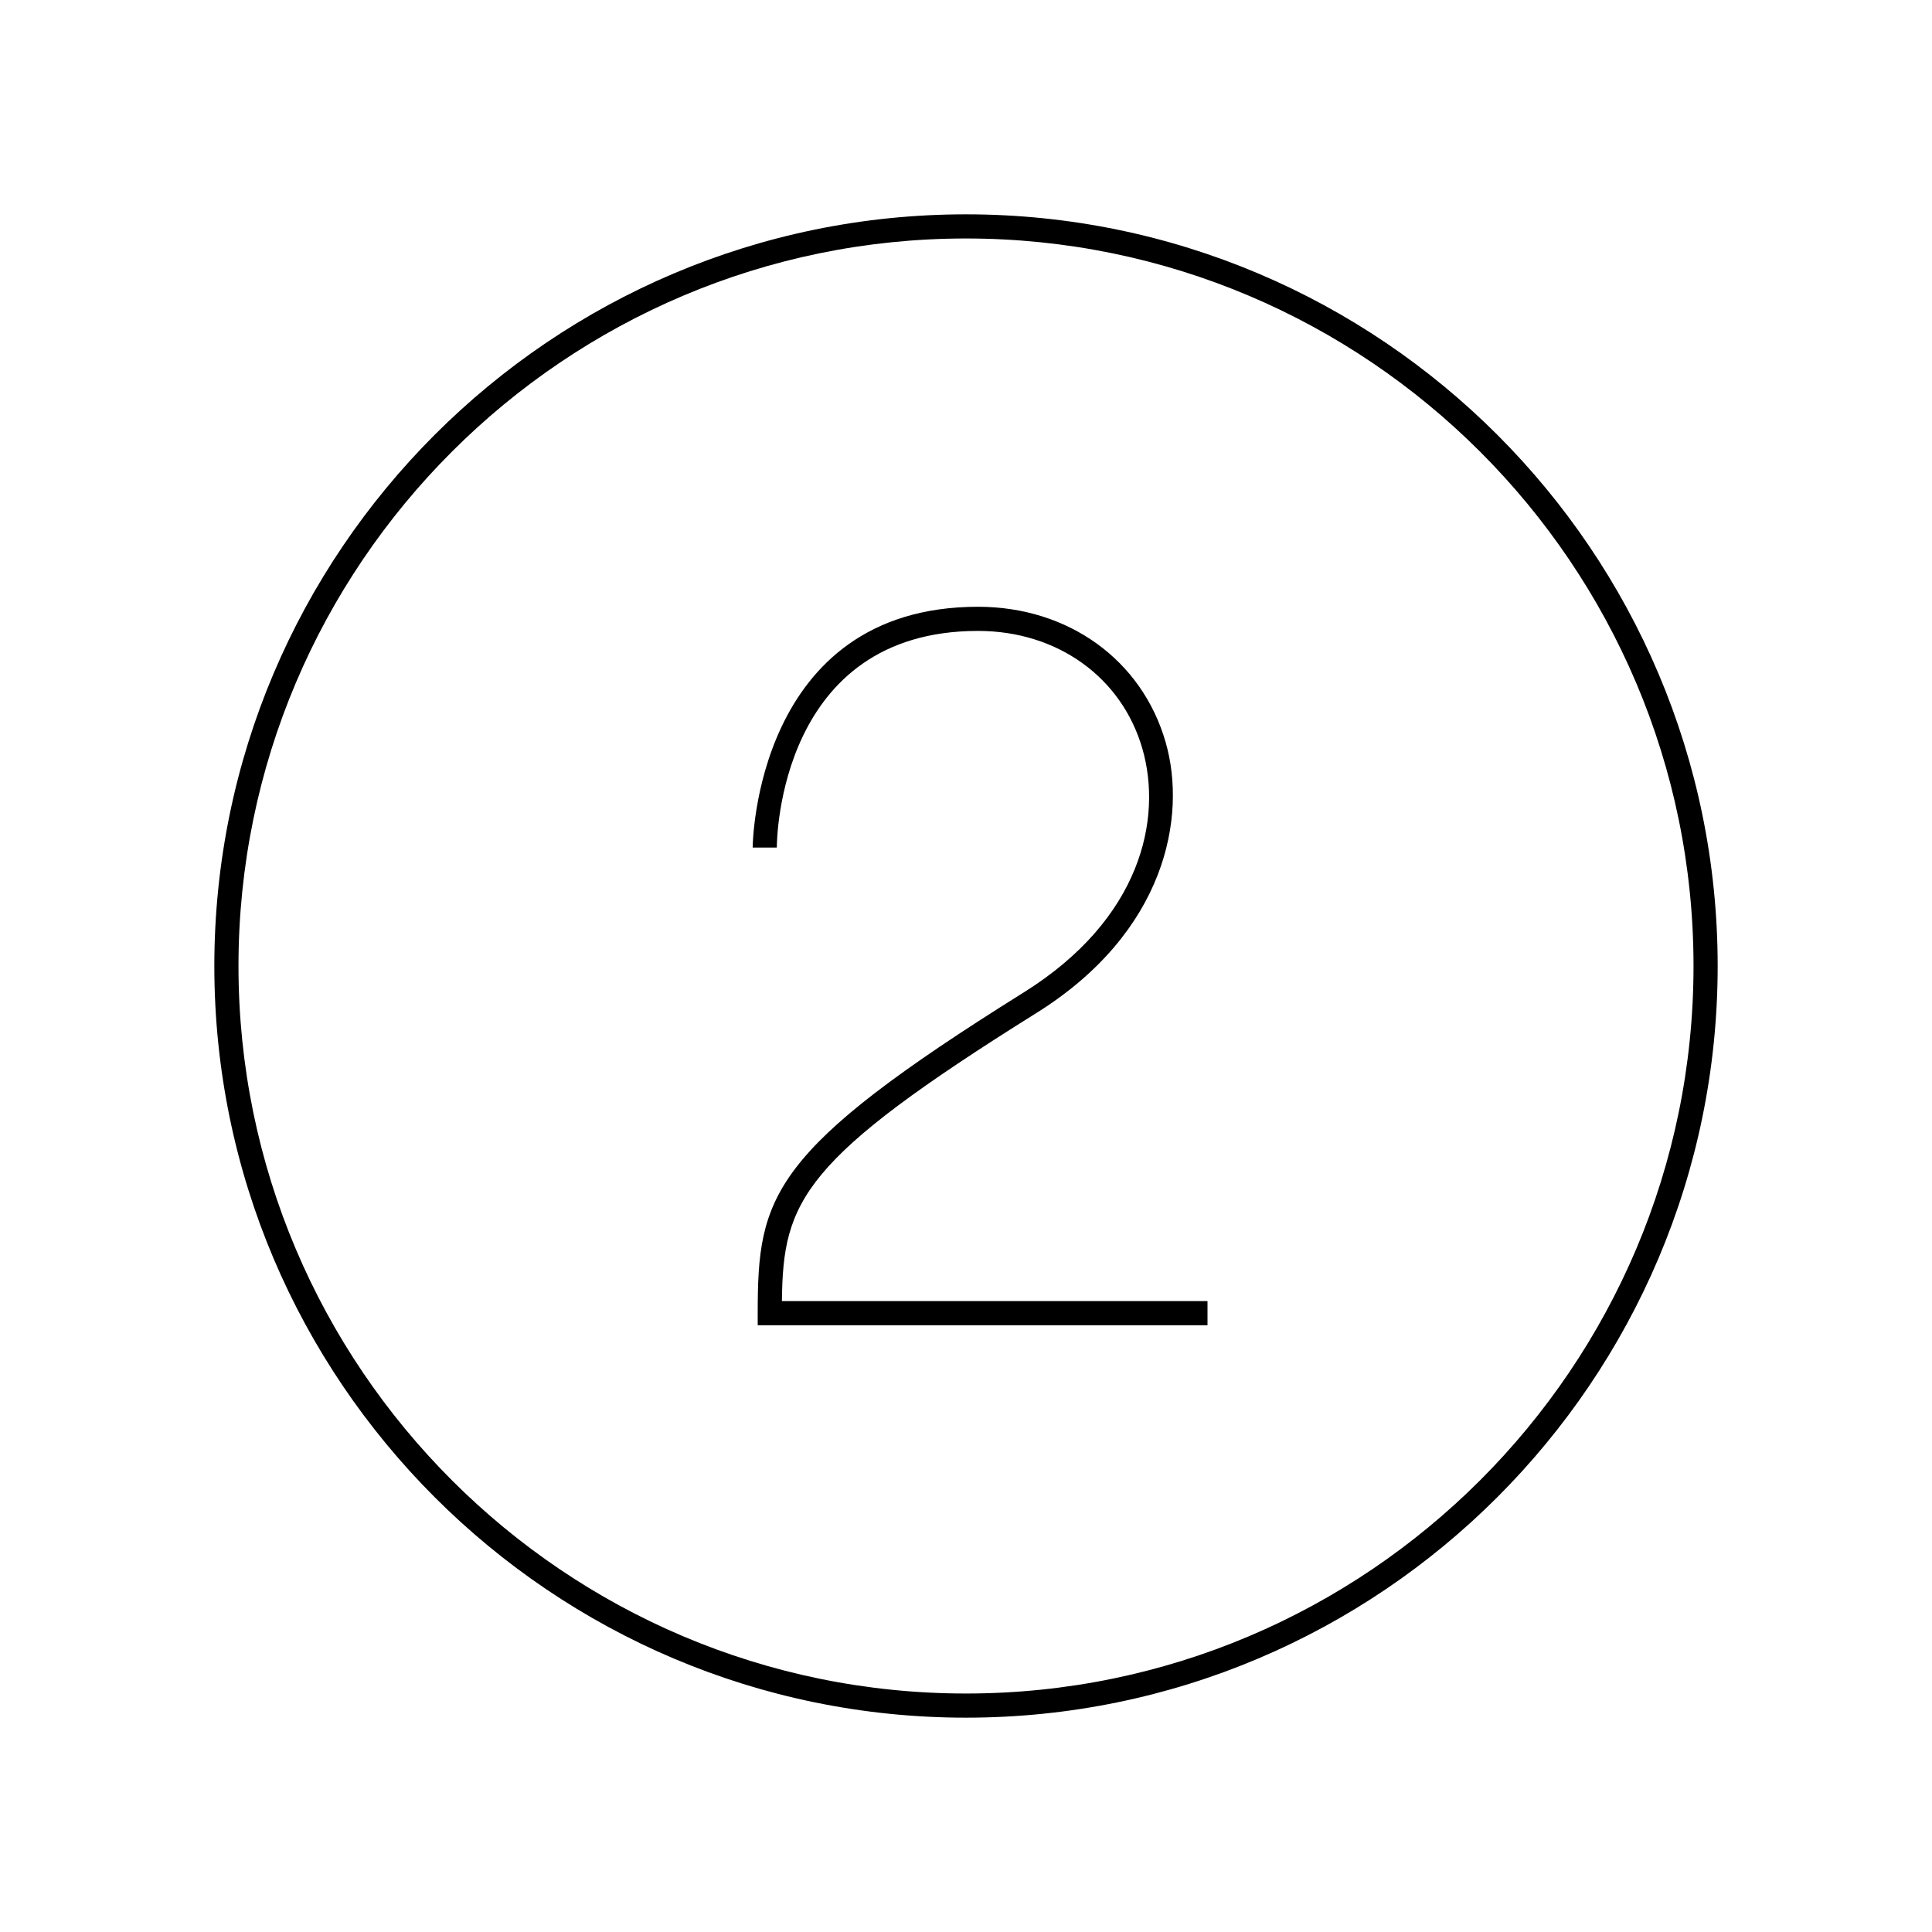
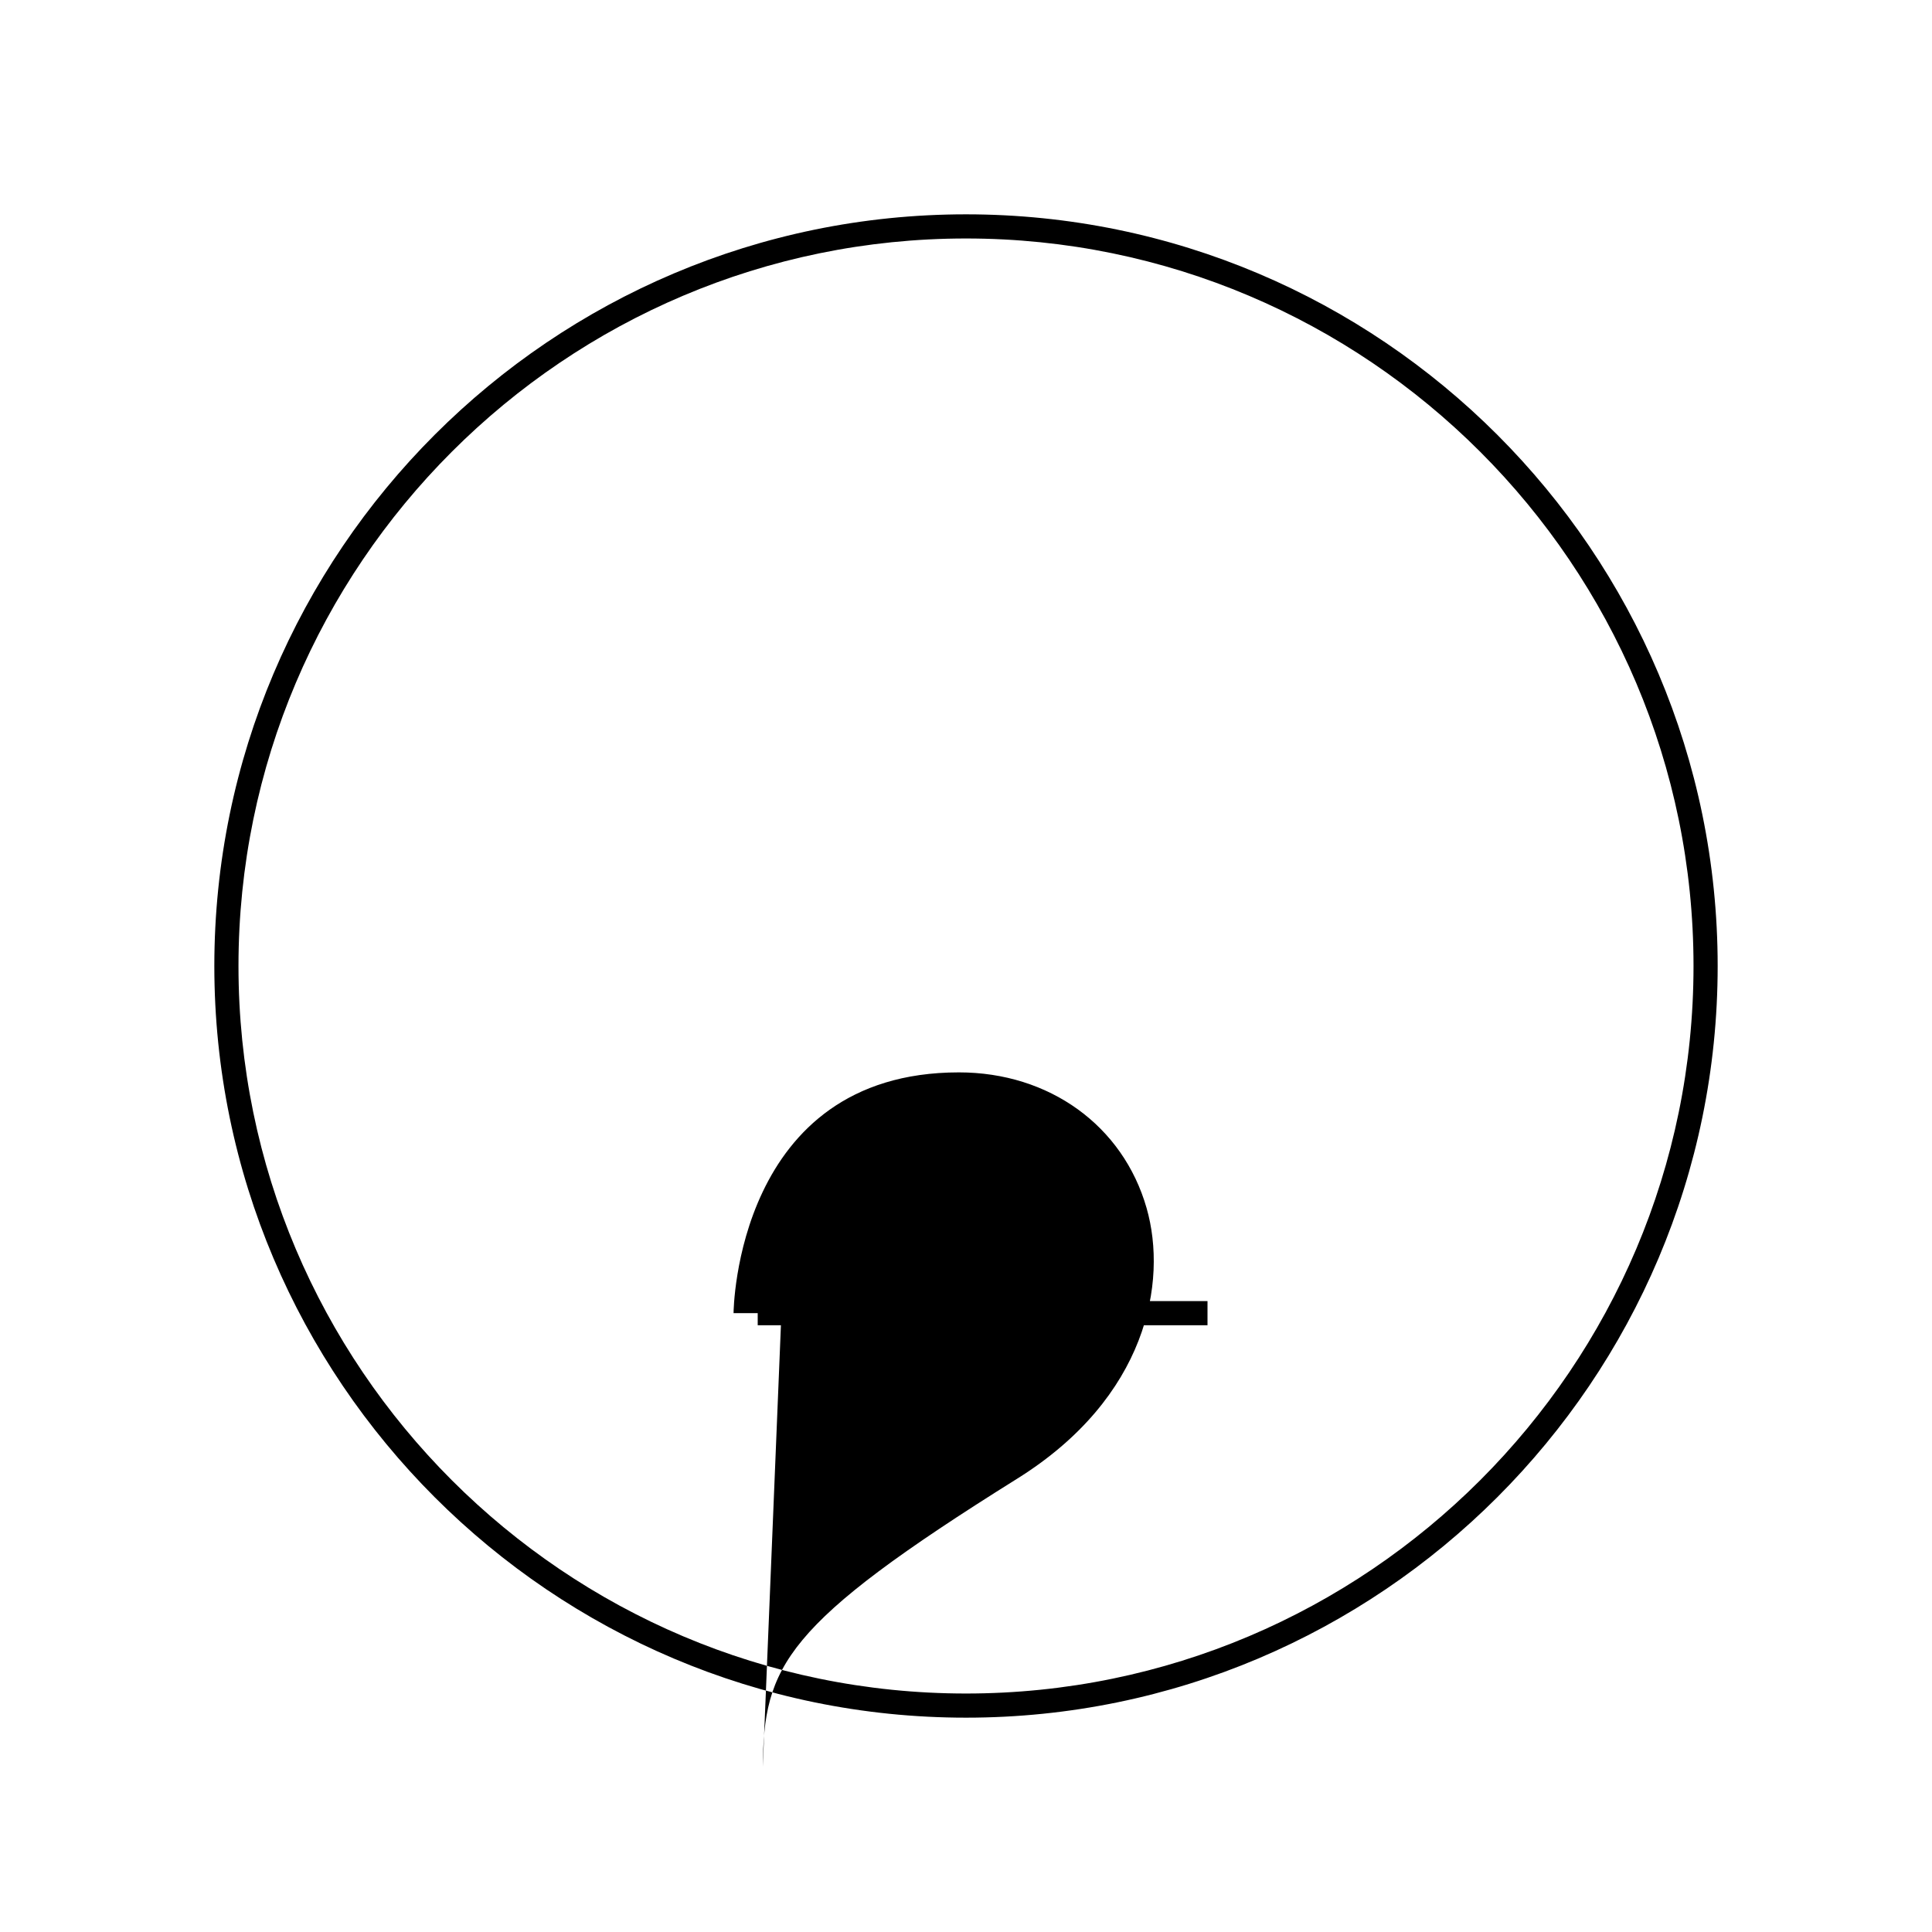
<svg xmlns="http://www.w3.org/2000/svg" id="icon-ui-svg" viewBox="0 0 64 64">
-   <path id="icon-ui-svg--base" d="M32 7.1C18.27 7.1 7.1 18.27 7.1 32S18.27 56.9 32 56.9 56.9 45.73 56.9 32 45.73 7.1 32 7.1m0 49C18.711 56.1 7.9 45.29 7.9 32S18.71 7.9 32 7.9 56.1 18.71 56.1 32 45.29 56.1 32 56.1m-6.098-13H40v.8H25.1v-.4c0-3.889.401-5.37 8.81-10.623 3.907-2.44 4.595-5.766 3.936-8.064-.681-2.377-2.82-3.913-5.448-3.913-6.575 0-6.664 6.883-6.665 7.176h-.8c0-.08.086-7.976 7.465-7.976 2.994 0 5.435 1.763 6.217 4.493.705 2.46.007 6.283-4.281 8.963-7.77 4.855-8.396 6.215-8.432 9.544" />
+   <path id="icon-ui-svg--base" d="M32 7.1C18.27 7.1 7.1 18.27 7.1 32S18.27 56.9 32 56.9 56.9 45.73 56.9 32 45.73 7.1 32 7.1m0 49C18.711 56.1 7.9 45.29 7.9 32S18.71 7.9 32 7.9 56.1 18.71 56.1 32 45.29 56.1 32 56.1m-6.098-13H40v.8H25.1v-.4h-.8c0-.08.086-7.976 7.465-7.976 2.994 0 5.435 1.763 6.217 4.493.705 2.46.007 6.283-4.281 8.963-7.77 4.855-8.396 6.215-8.432 9.544" />
</svg>